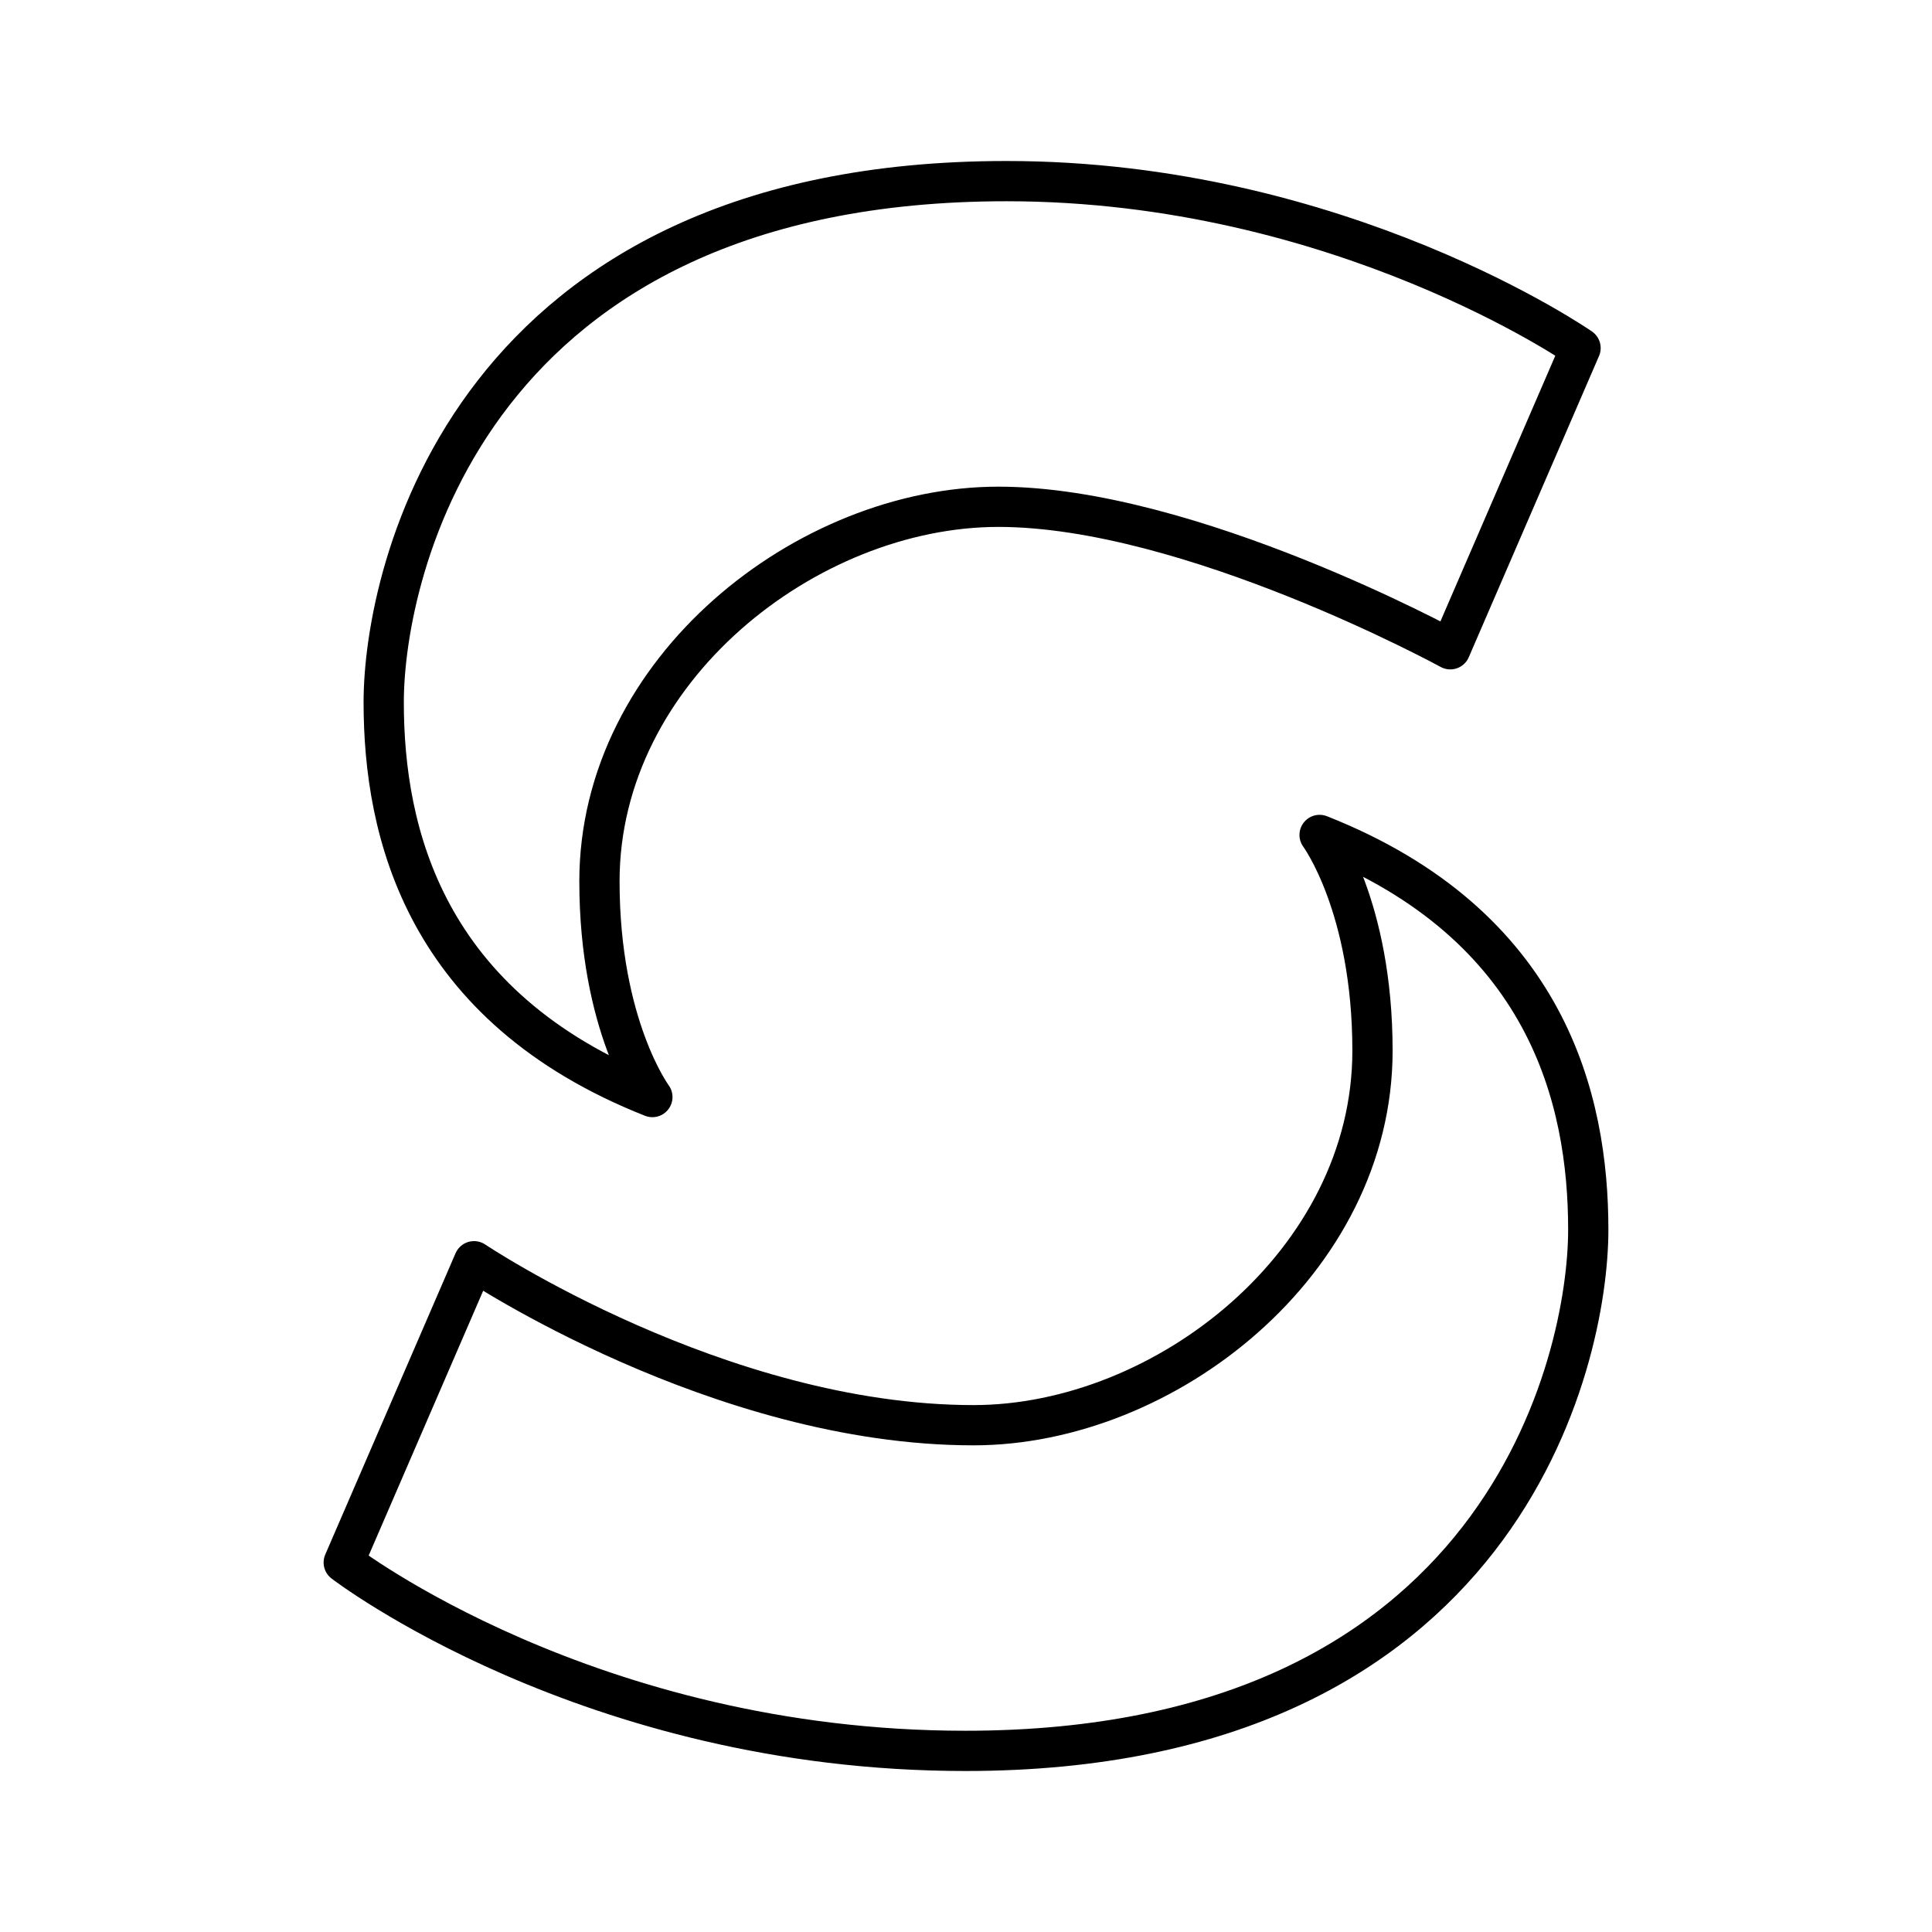
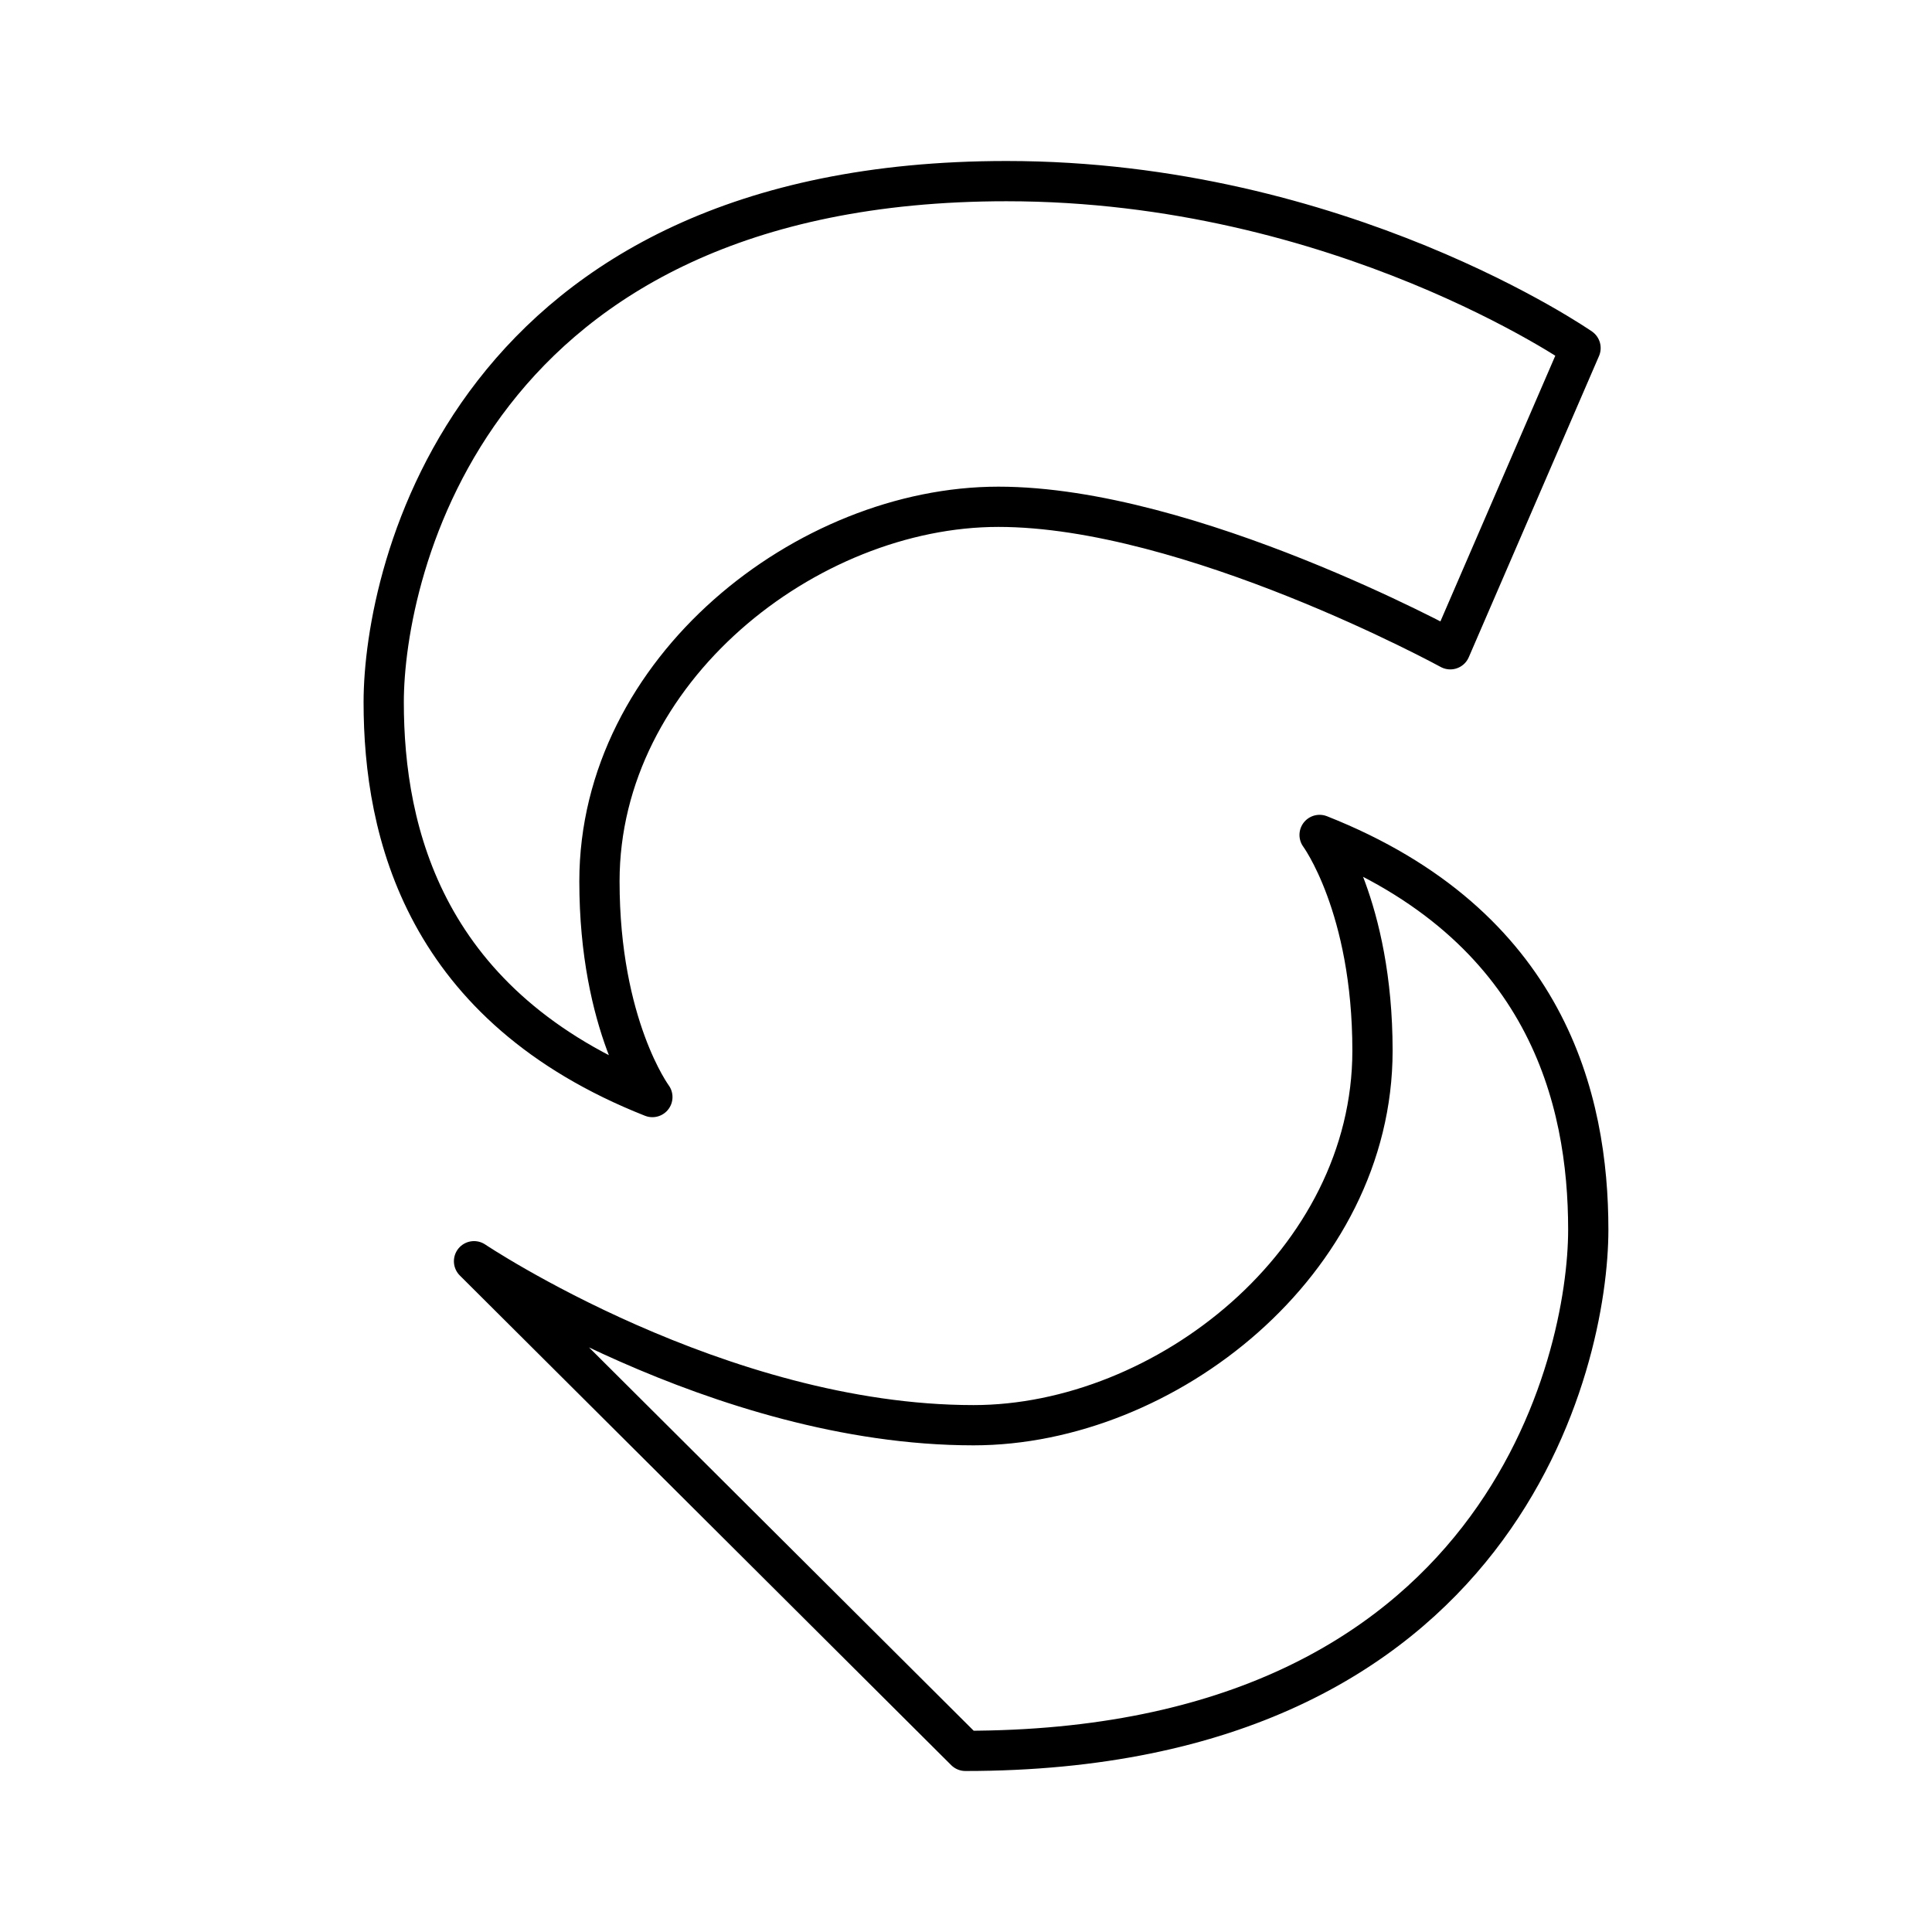
<svg xmlns="http://www.w3.org/2000/svg" width="800" height="800" viewBox="0 0 48 48">
-   <path fill="none" stroke="currentColor" stroke-linecap="round" stroke-linejoin="round" d="M36.032 16.131s-6.473-3.54-11.227-3.54s-9.912 4.046-9.912 9.305c0 3.588 1.315 5.36 1.315 5.36c-5.664-2.24-6.675-6.574-6.675-9.81S11.657 4.5 25.007 4.5c8.294 0 14.261 4.147 14.261 4.147zM11.777 31.335s6.079 4.074 12.41 4.074c4.754 0 9.912-4.046 9.912-9.305c0-3.588-1.314-5.36-1.314-5.36c5.663 2.24 6.675 6.574 6.675 9.81S37.336 43.5 23.985 43.5c-9.361 0-15.445-4.68-15.445-4.68z" />
+   <path fill="none" stroke="currentColor" stroke-linecap="round" stroke-linejoin="round" d="M36.032 16.131s-6.473-3.54-11.227-3.54s-9.912 4.046-9.912 9.305c0 3.588 1.315 5.36 1.315 5.36c-5.664-2.24-6.675-6.574-6.675-9.81S11.657 4.5 25.007 4.5c8.294 0 14.261 4.147 14.261 4.147zM11.777 31.335s6.079 4.074 12.41 4.074c4.754 0 9.912-4.046 9.912-9.305c0-3.588-1.314-5.36-1.314-5.36c5.663 2.24 6.675 6.574 6.675 9.81S37.336 43.5 23.985 43.5z" />
</svg>